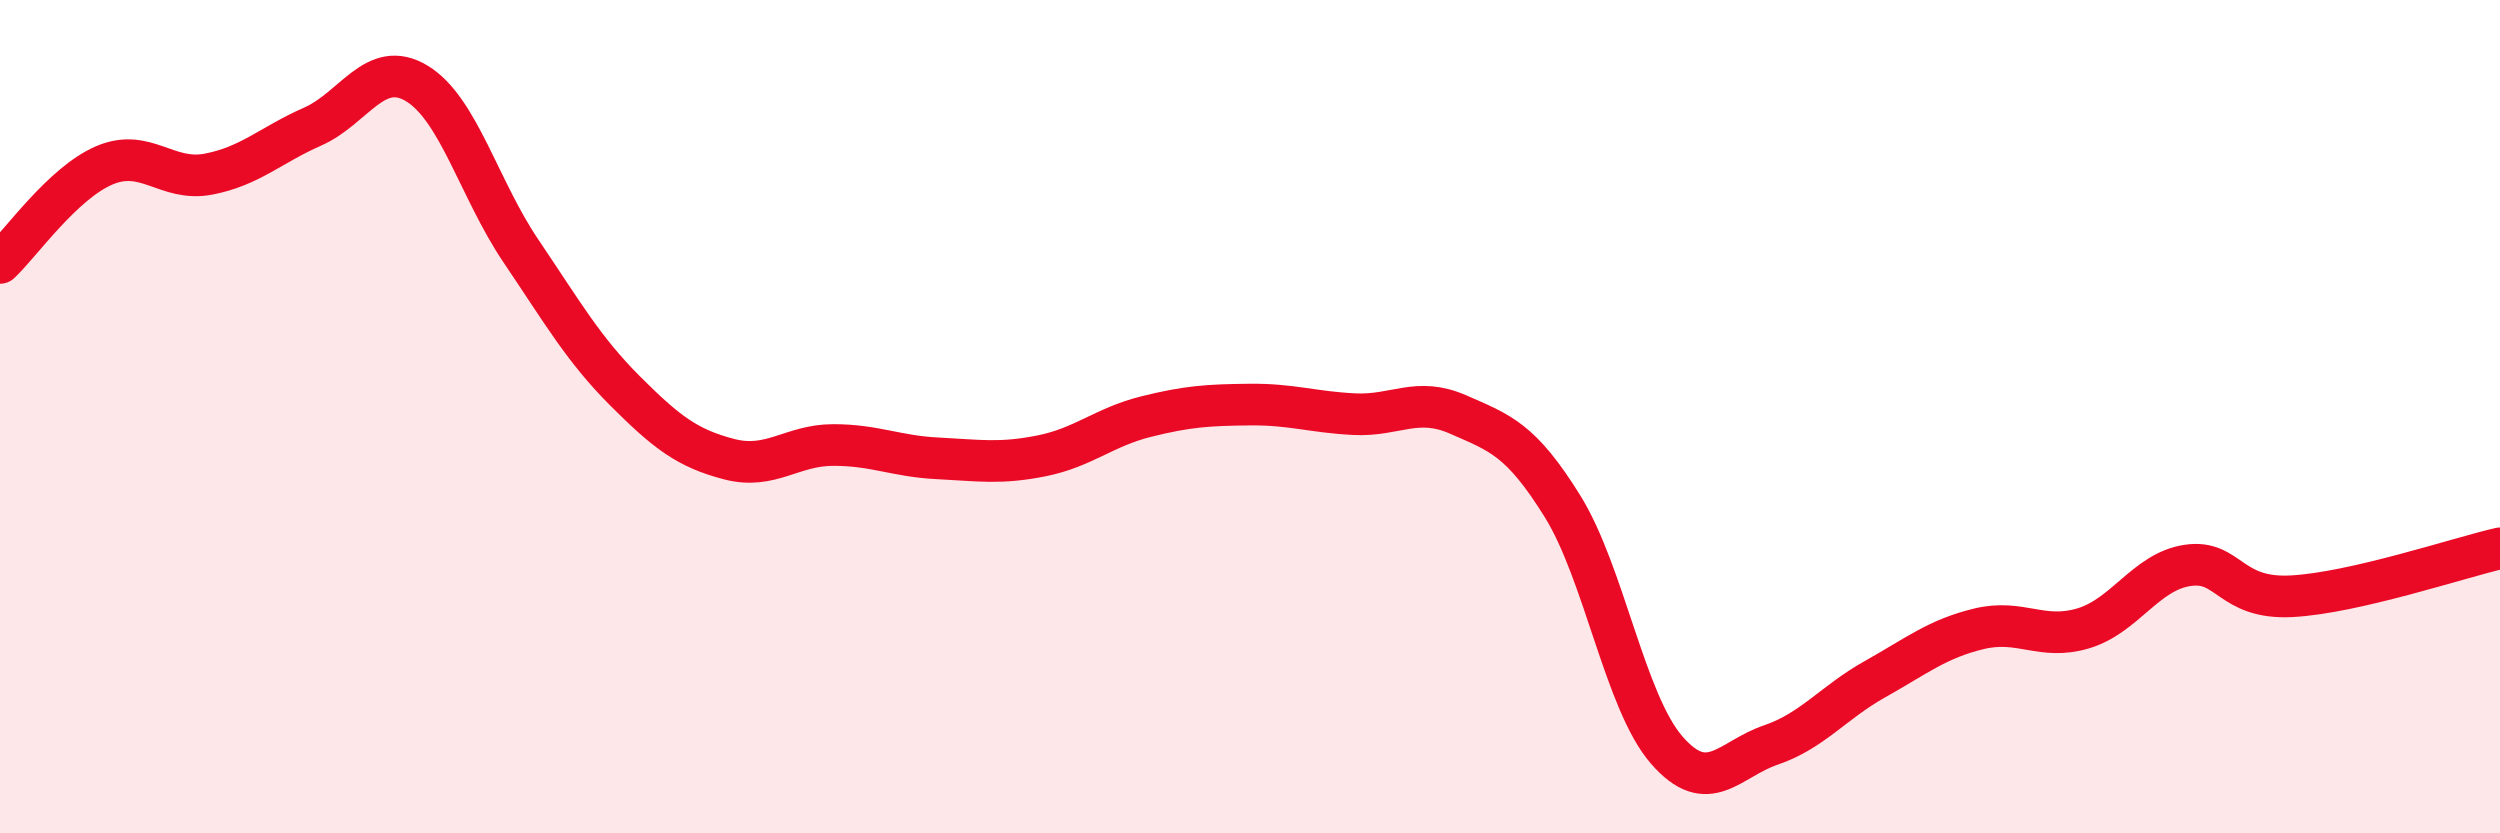
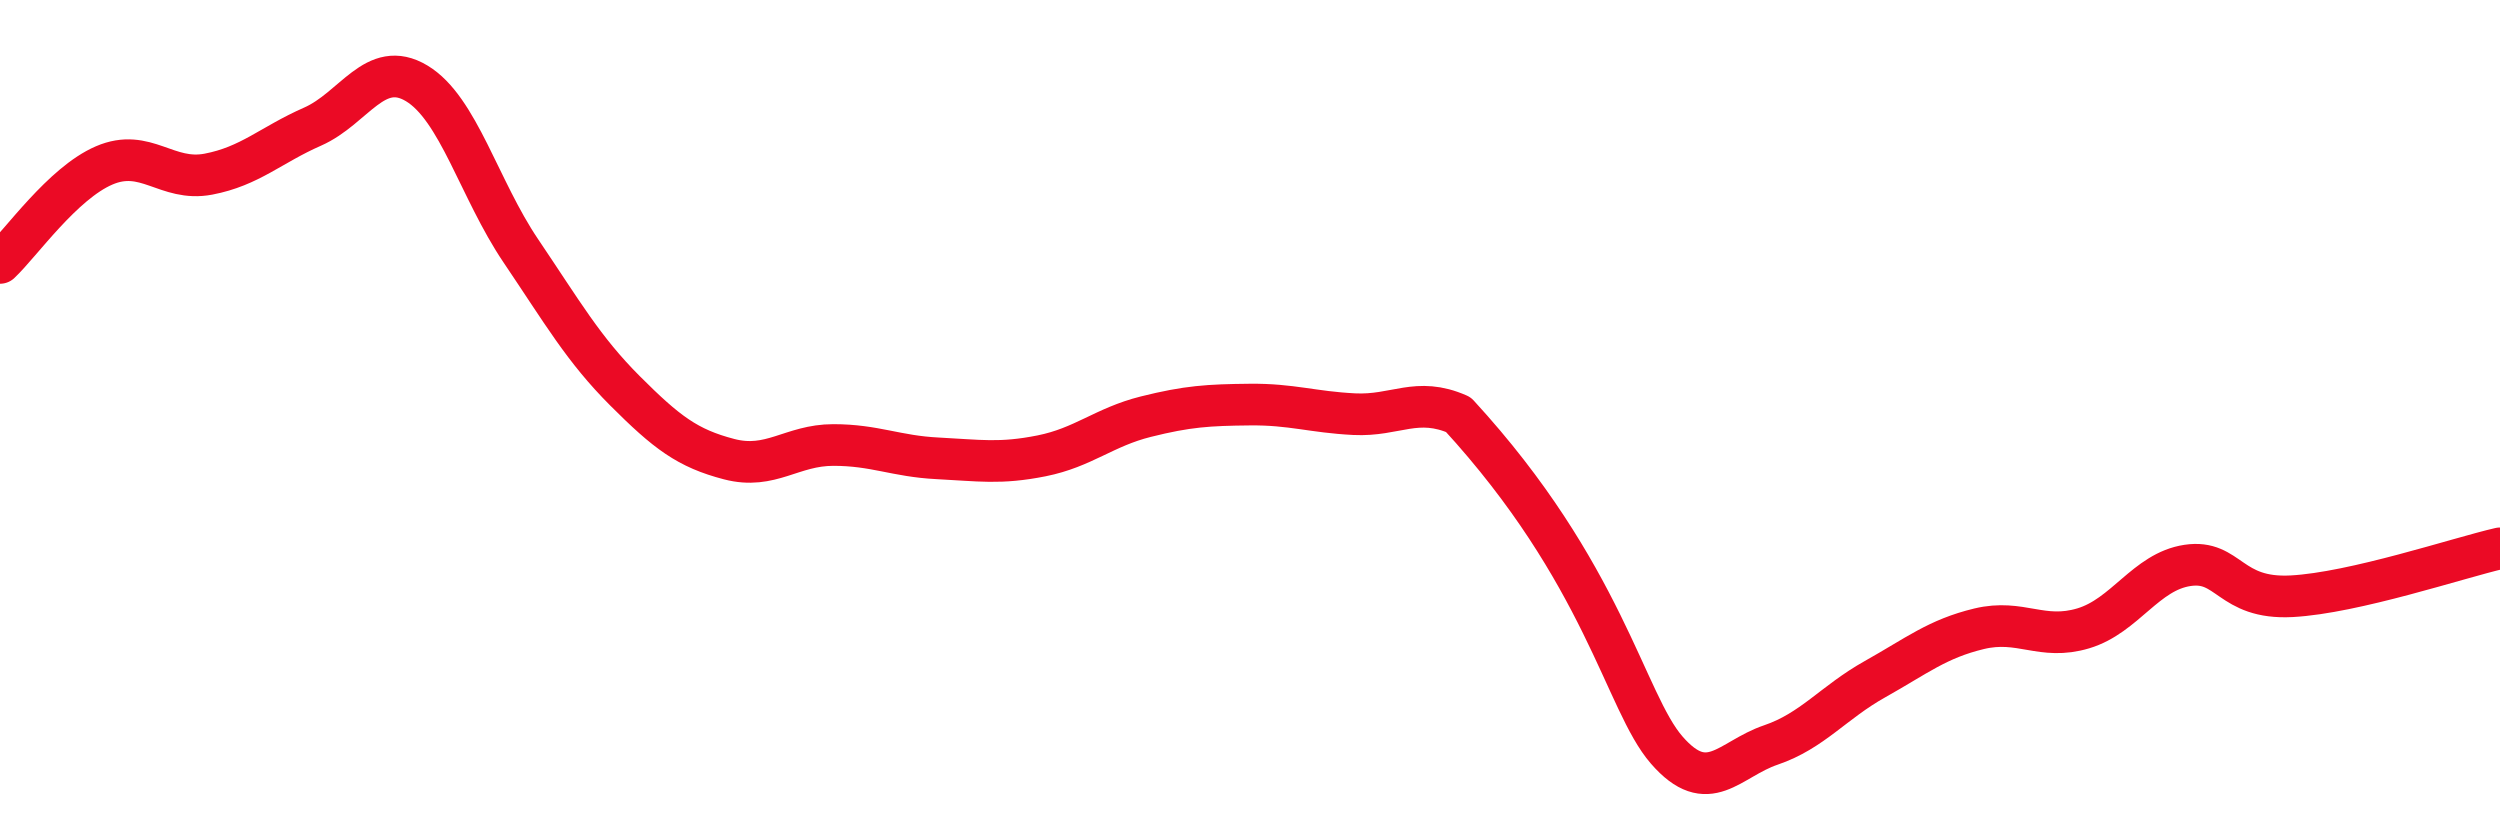
<svg xmlns="http://www.w3.org/2000/svg" width="60" height="20" viewBox="0 0 60 20">
-   <path d="M 0,6.31 C 0.5,5.84 1.5,4.4 2.5,3.97 C 3.5,3.54 4,4.37 5,4.18 C 6,3.99 6.5,3.48 7.5,3.04 C 8.5,2.6 9,1.4 10,2 C 11,2.6 11.5,4.54 12.5,6.02 C 13.5,7.5 14,8.38 15,9.38 C 16,10.38 16.5,10.76 17.5,11.02 C 18.5,11.28 19,10.68 20,10.68 C 21,10.68 21.5,10.95 22.5,11 C 23.5,11.05 24,11.14 25,10.94 C 26,10.74 26.5,10.25 27.5,10 C 28.5,9.75 29,9.72 30,9.71 C 31,9.7 31.5,9.89 32.5,9.94 C 33.5,9.99 34,9.51 35,9.95 C 36,10.39 36.5,10.54 37.5,12.15 C 38.5,13.76 39,16.85 40,18 C 41,19.15 41.5,18.22 42.5,17.88 C 43.5,17.54 44,16.86 45,16.3 C 46,15.74 46.5,15.33 47.5,15.09 C 48.5,14.85 49,15.38 50,15.08 C 51,14.78 51.5,13.72 52.5,13.57 C 53.5,13.42 53.5,14.39 55,14.31 C 56.5,14.23 59,13.39 60,13.16L60 20L0 20Z" fill="#EB0A25" opacity="0.1" stroke-linecap="round" stroke-linejoin="round" />
-   <path d="M 0,6.31 C 0.5,5.84 1.5,4.4 2.5,3.97 C 3.5,3.54 4,4.37 5,4.18 C 6,3.99 6.5,3.48 7.5,3.04 C 8.5,2.6 9,1.4 10,2 C 11,2.6 11.5,4.54 12.5,6.02 C 13.5,7.5 14,8.38 15,9.38 C 16,10.38 16.5,10.76 17.5,11.02 C 18.5,11.28 19,10.68 20,10.68 C 21,10.68 21.5,10.95 22.5,11 C 23.5,11.05 24,11.14 25,10.94 C 26,10.74 26.5,10.25 27.5,10 C 28.5,9.75 29,9.72 30,9.71 C 31,9.7 31.5,9.89 32.5,9.94 C 33.5,9.99 34,9.51 35,9.95 C 36,10.39 36.5,10.54 37.5,12.15 C 38.5,13.76 39,16.85 40,18 C 41,19.15 41.5,18.22 42.5,17.88 C 43.5,17.54 44,16.86 45,16.3 C 46,15.74 46.5,15.33 47.5,15.09 C 48.5,14.85 49,15.38 50,15.08 C 51,14.78 51.5,13.72 52.5,13.57 C 53.5,13.42 53.5,14.39 55,14.31 C 56.5,14.23 59,13.39 60,13.16" stroke="#EB0A25" stroke-width="1" fill="none" stroke-linecap="round" stroke-linejoin="round" />
+   <path d="M 0,6.31 C 0.5,5.84 1.5,4.4 2.5,3.97 C 3.5,3.54 4,4.37 5,4.18 C 6,3.99 6.5,3.48 7.5,3.04 C 8.5,2.6 9,1.4 10,2 C 11,2.6 11.5,4.54 12.5,6.02 C 13.5,7.5 14,8.38 15,9.38 C 16,10.38 16.5,10.76 17.5,11.02 C 18.5,11.28 19,10.68 20,10.68 C 21,10.68 21.5,10.95 22.5,11 C 23.5,11.05 24,11.14 25,10.94 C 26,10.74 26.5,10.25 27.5,10 C 28.5,9.75 29,9.72 30,9.71 C 31,9.7 31.5,9.89 32.5,9.94 C 33.5,9.99 34,9.51 35,9.95 C 38.5,13.76 39,16.85 40,18 C 41,19.15 41.5,18.22 42.5,17.88 C 43.5,17.54 44,16.86 45,16.3 C 46,15.74 46.5,15.33 47.5,15.09 C 48.5,14.85 49,15.38 50,15.08 C 51,14.78 51.5,13.72 52.5,13.57 C 53.5,13.42 53.5,14.39 55,14.31 C 56.5,14.23 59,13.39 60,13.16" stroke="#EB0A25" stroke-width="1" fill="none" stroke-linecap="round" stroke-linejoin="round" />
</svg>